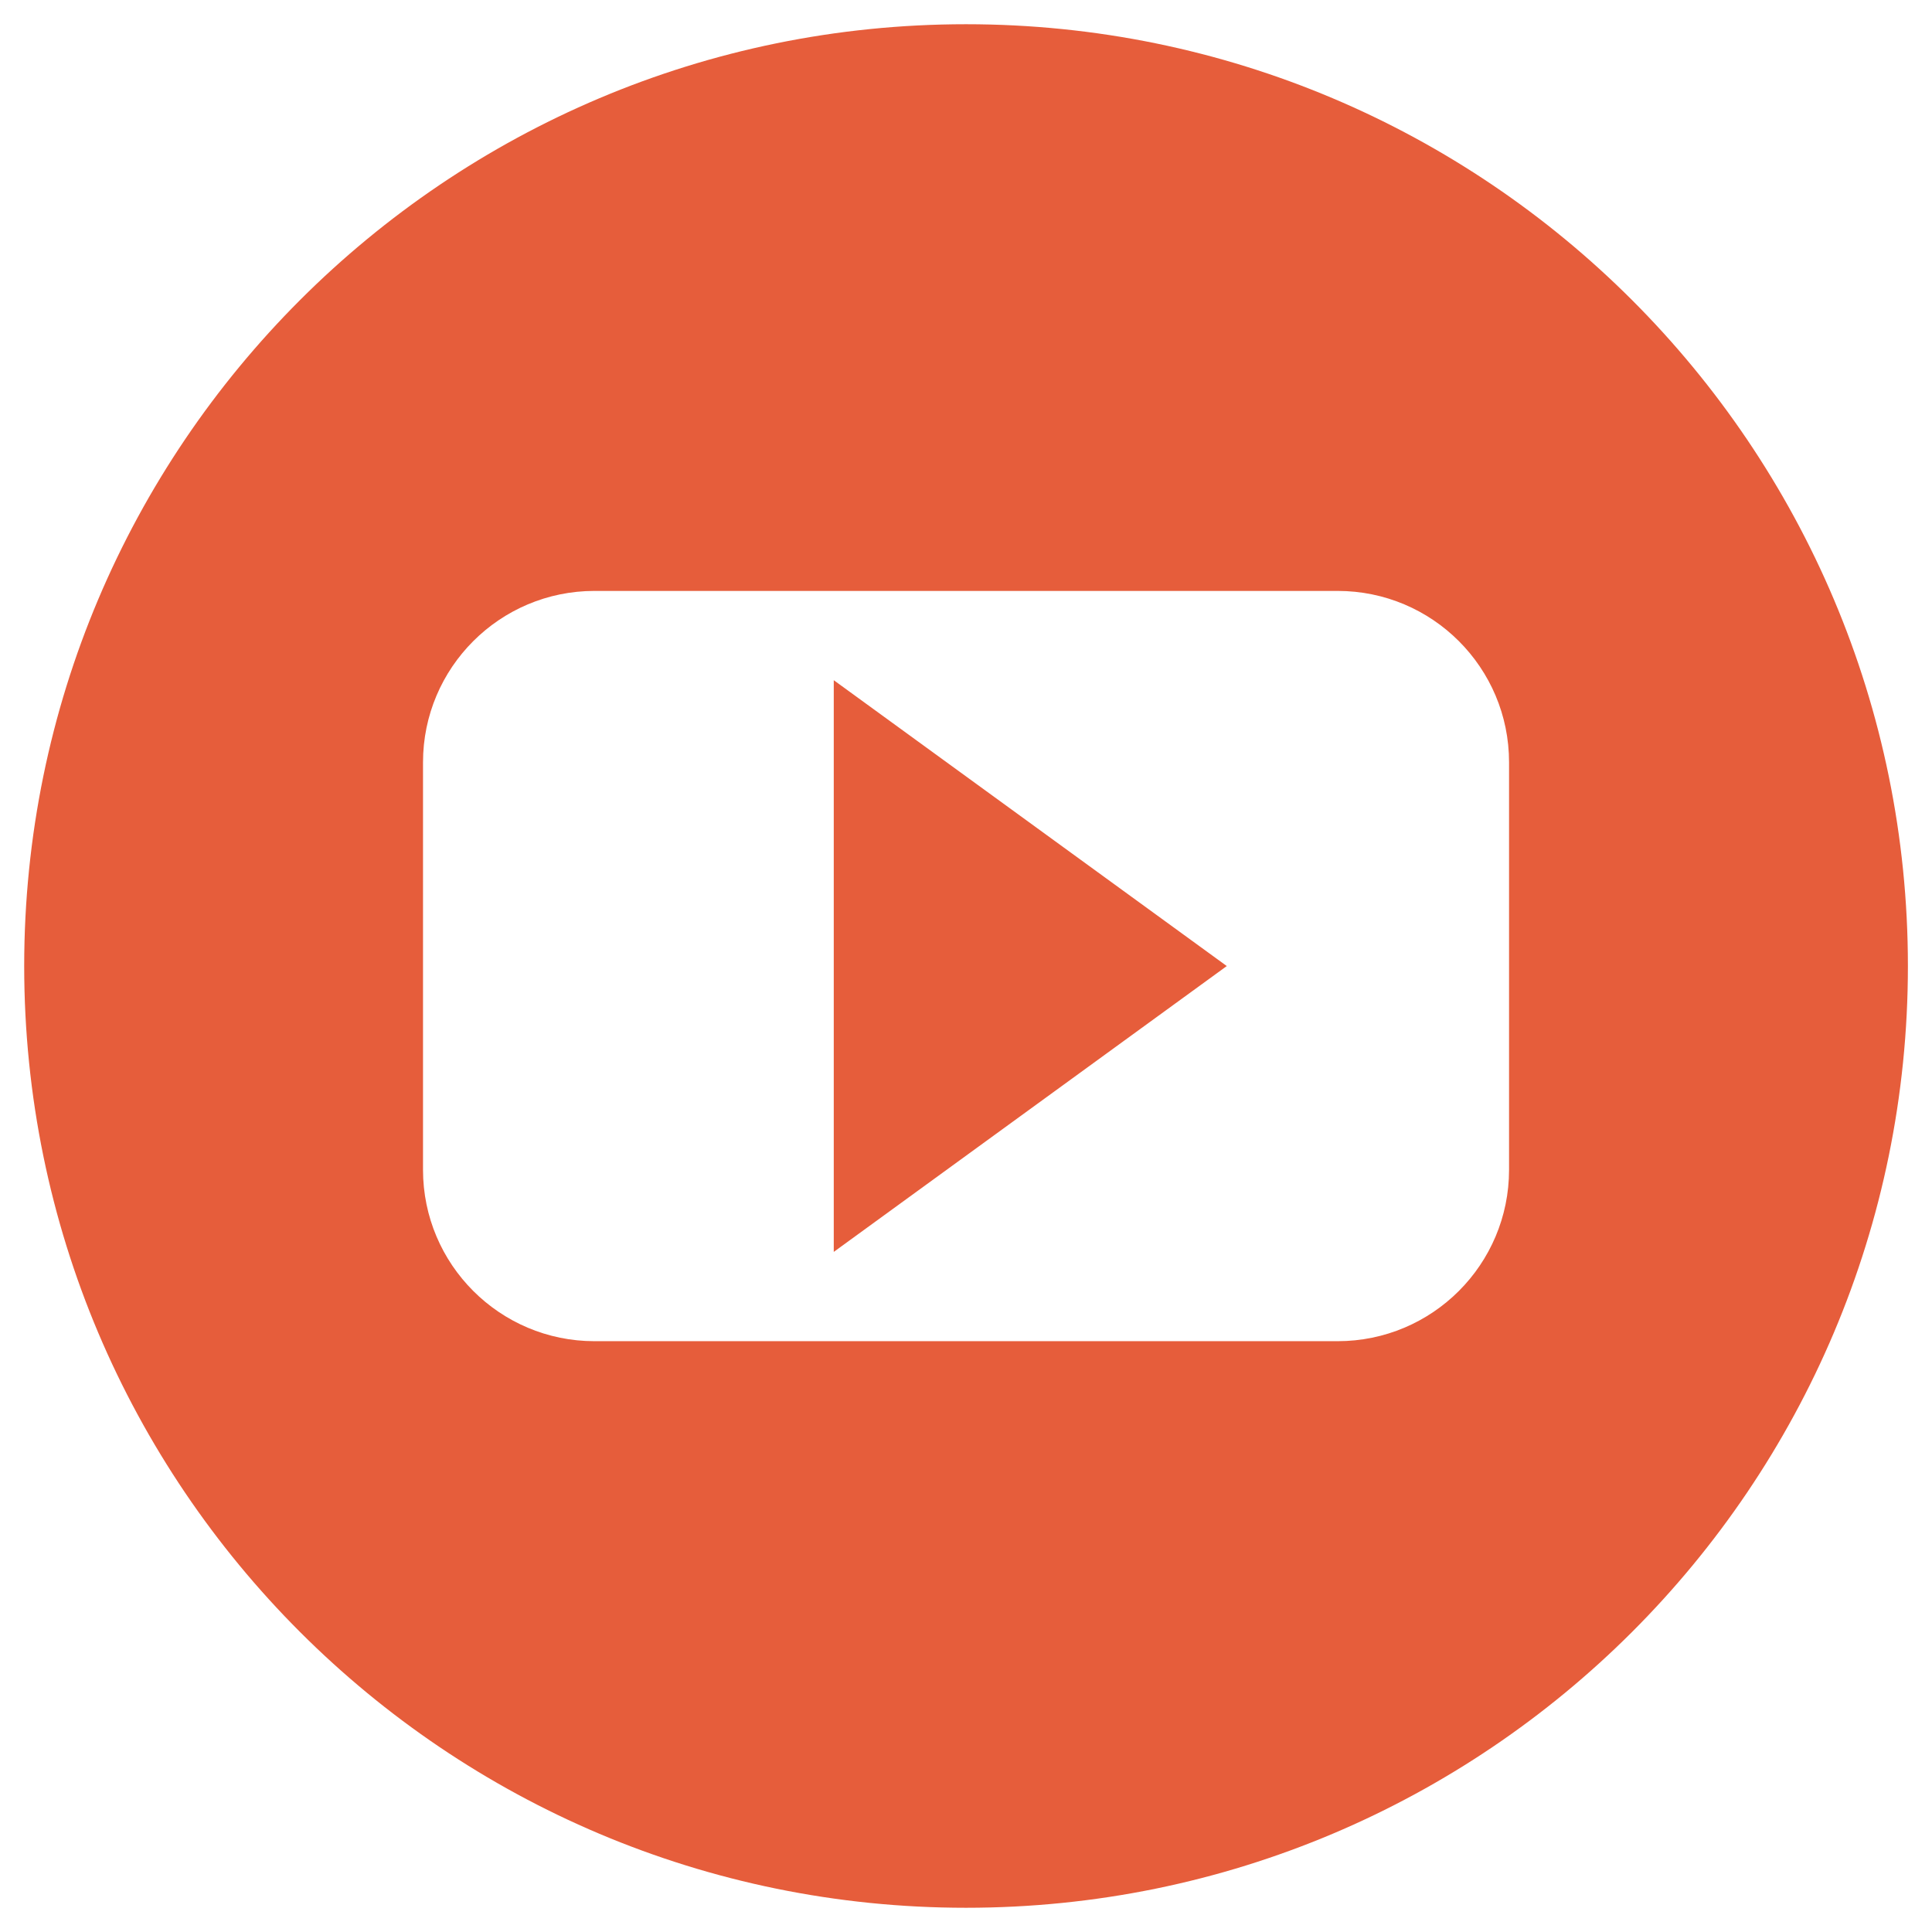
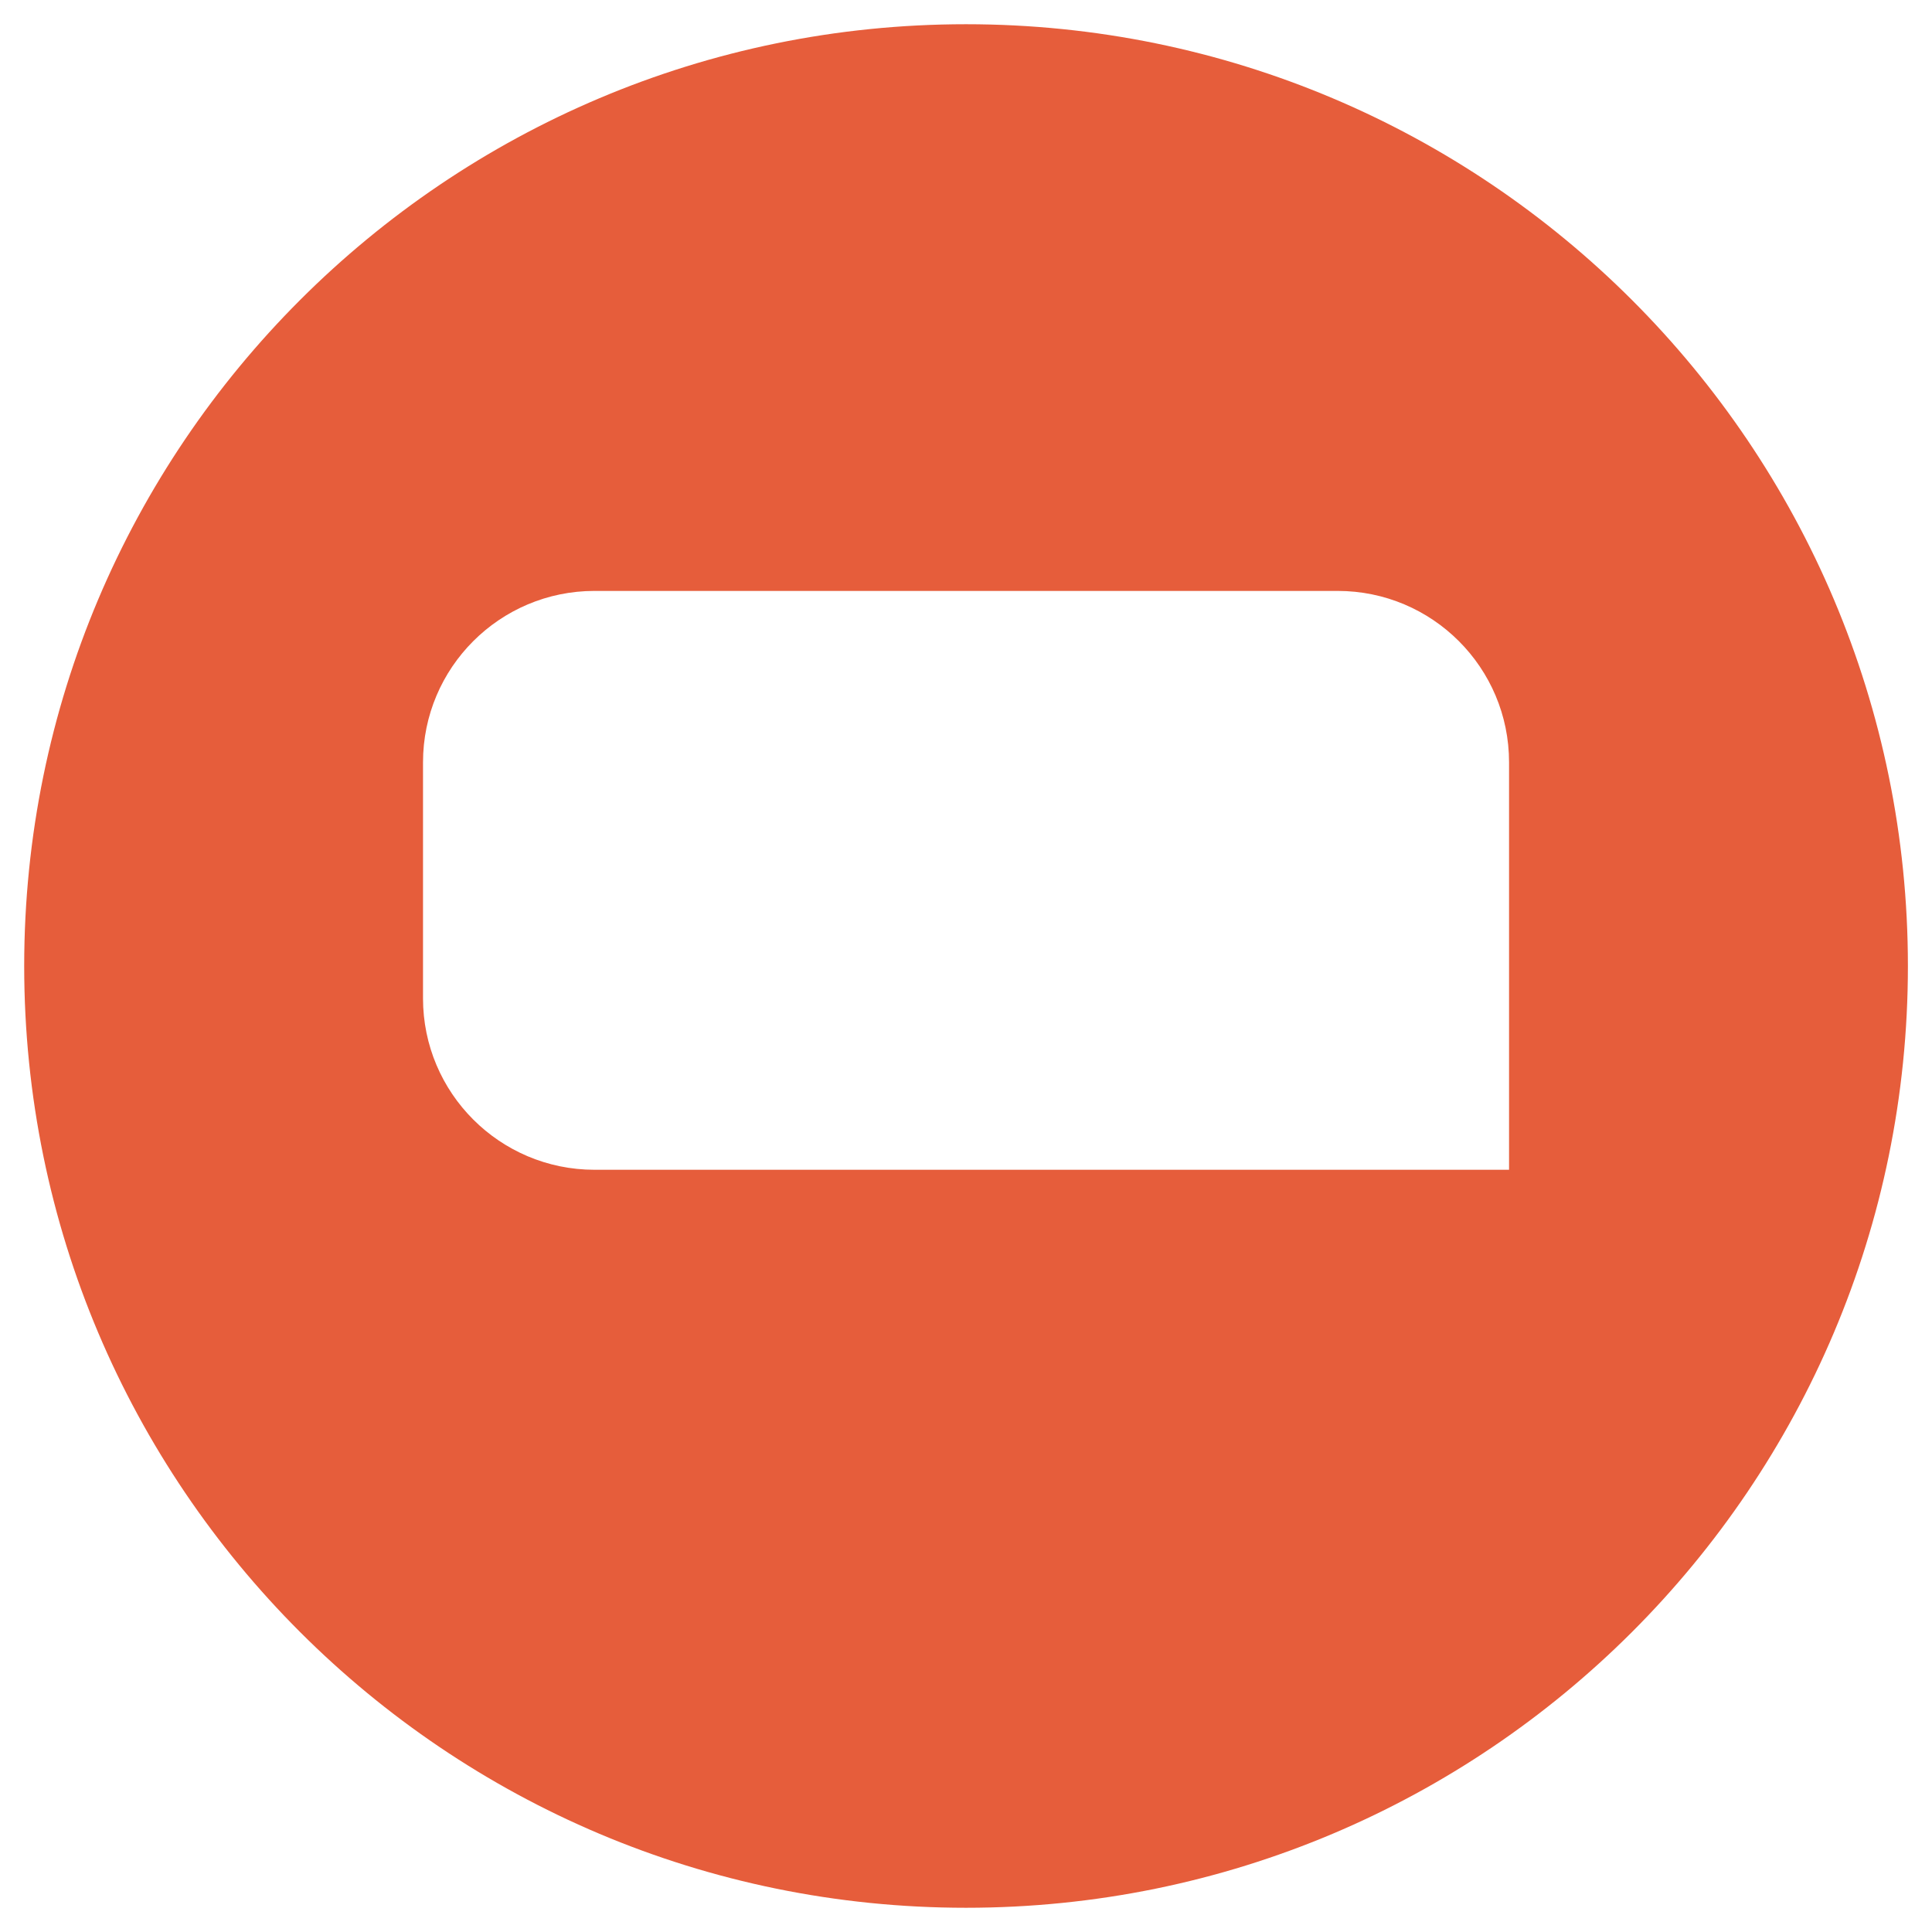
<svg xmlns="http://www.w3.org/2000/svg" version="1.1" id="Layer_1" x="0px" y="0px" width="56.693px" height="56.693px" viewBox="0 0 56.693 56.693" enable-background="new 0 0 56.693 56.693" xml:space="preserve">
  <g>
    <rect x="0.715" y="0.711" fill="none" width="55.271" height="55.271" />
-     <path fill="#E65D3B" d="M28.347,0.711c-15.264,0-27.637,12.371-27.637,27.637c0,15.266,12.373,27.634,27.637,27.634   c15.264,0,27.639-12.368,27.639-27.634C55.986,13.082,43.611,0.711,28.347,0.711z M44.282,34.326c0,2.777-2.25,5.03-5.031,5.03   H17.445c-2.777,0-5.032-2.253-5.032-5.03V22.37c0-2.777,2.255-5.03,5.032-5.03h21.806c2.781,0,5.031,2.253,5.031,5.03V34.326z" />
-     <polygon fill="#E65D3B" points="35.999,28.348 24.466,36.736 24.466,19.96  " />
+     <path fill="#E65D3B" d="M28.347,0.711c-15.264,0-27.637,12.371-27.637,27.637c0,15.266,12.373,27.634,27.637,27.634   c15.264,0,27.639-12.368,27.639-27.634C55.986,13.082,43.611,0.711,28.347,0.711z M44.282,34.326H17.445c-2.777,0-5.032-2.253-5.032-5.03V22.37c0-2.777,2.255-5.03,5.032-5.03h21.806c2.781,0,5.031,2.253,5.031,5.03V34.326z" />
    <rect x="0.711" y="0.711" fill="none" width="55.275" height="55.271" />
  </g>
</svg>